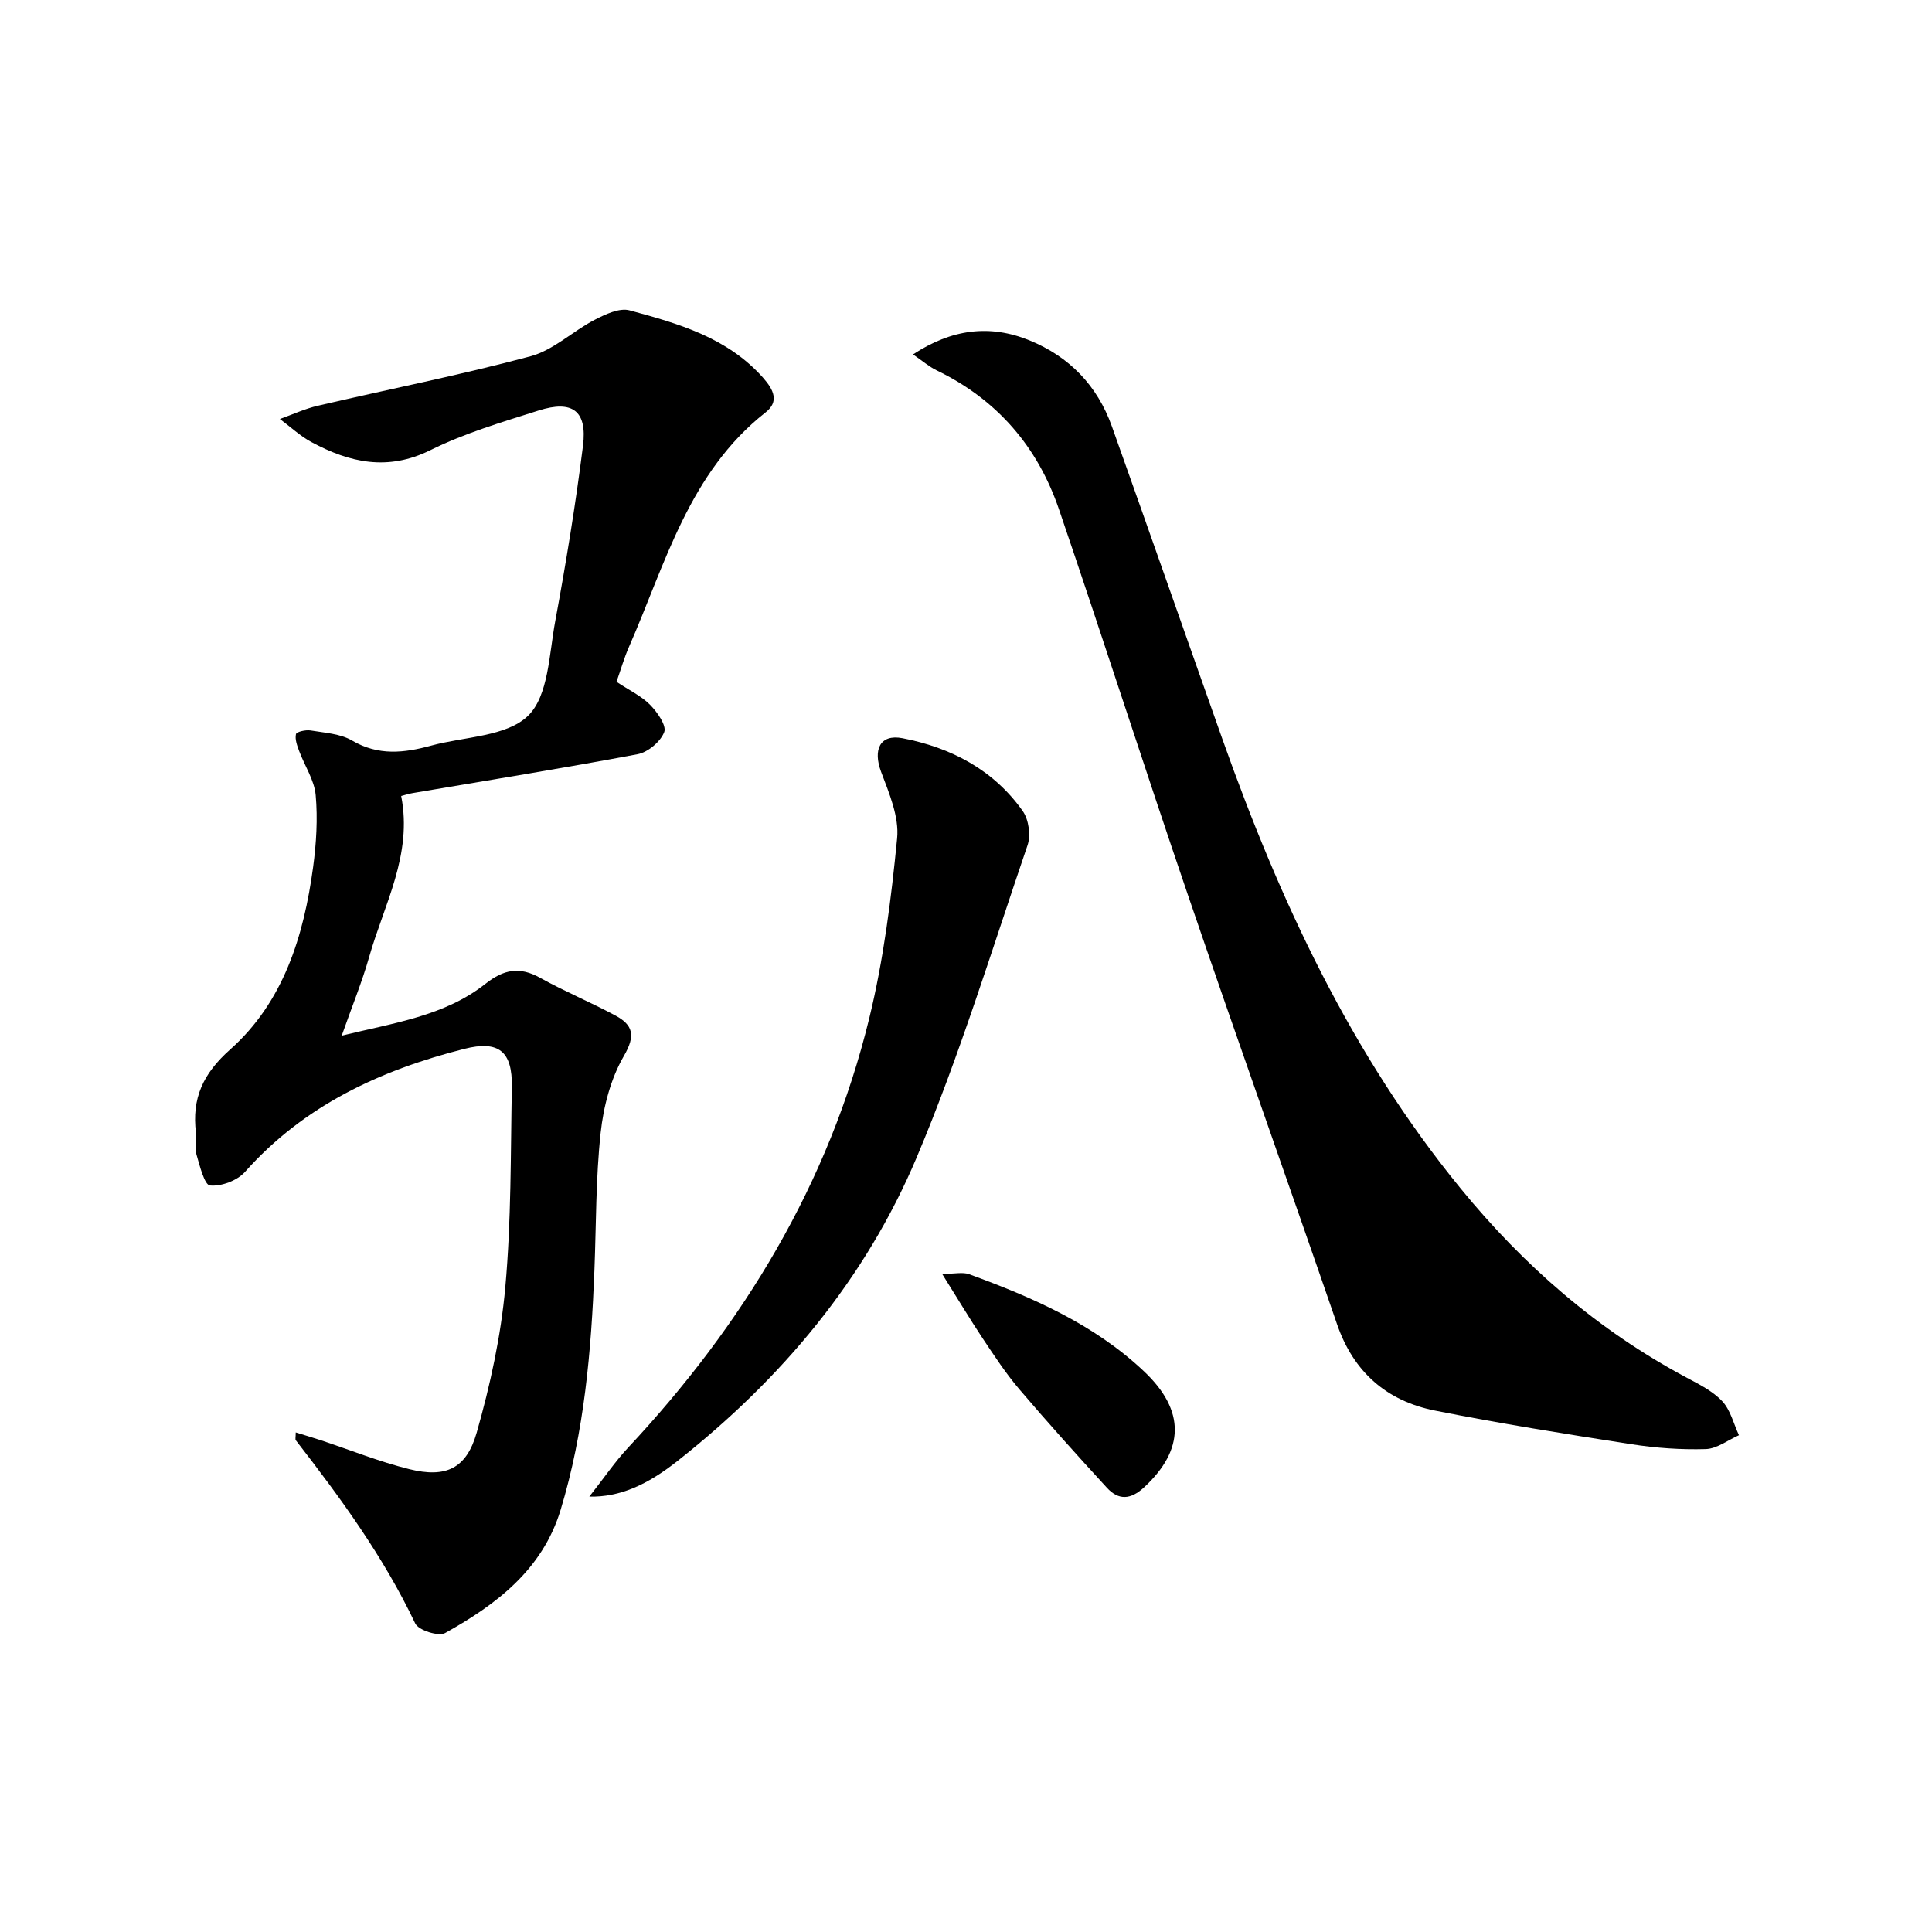
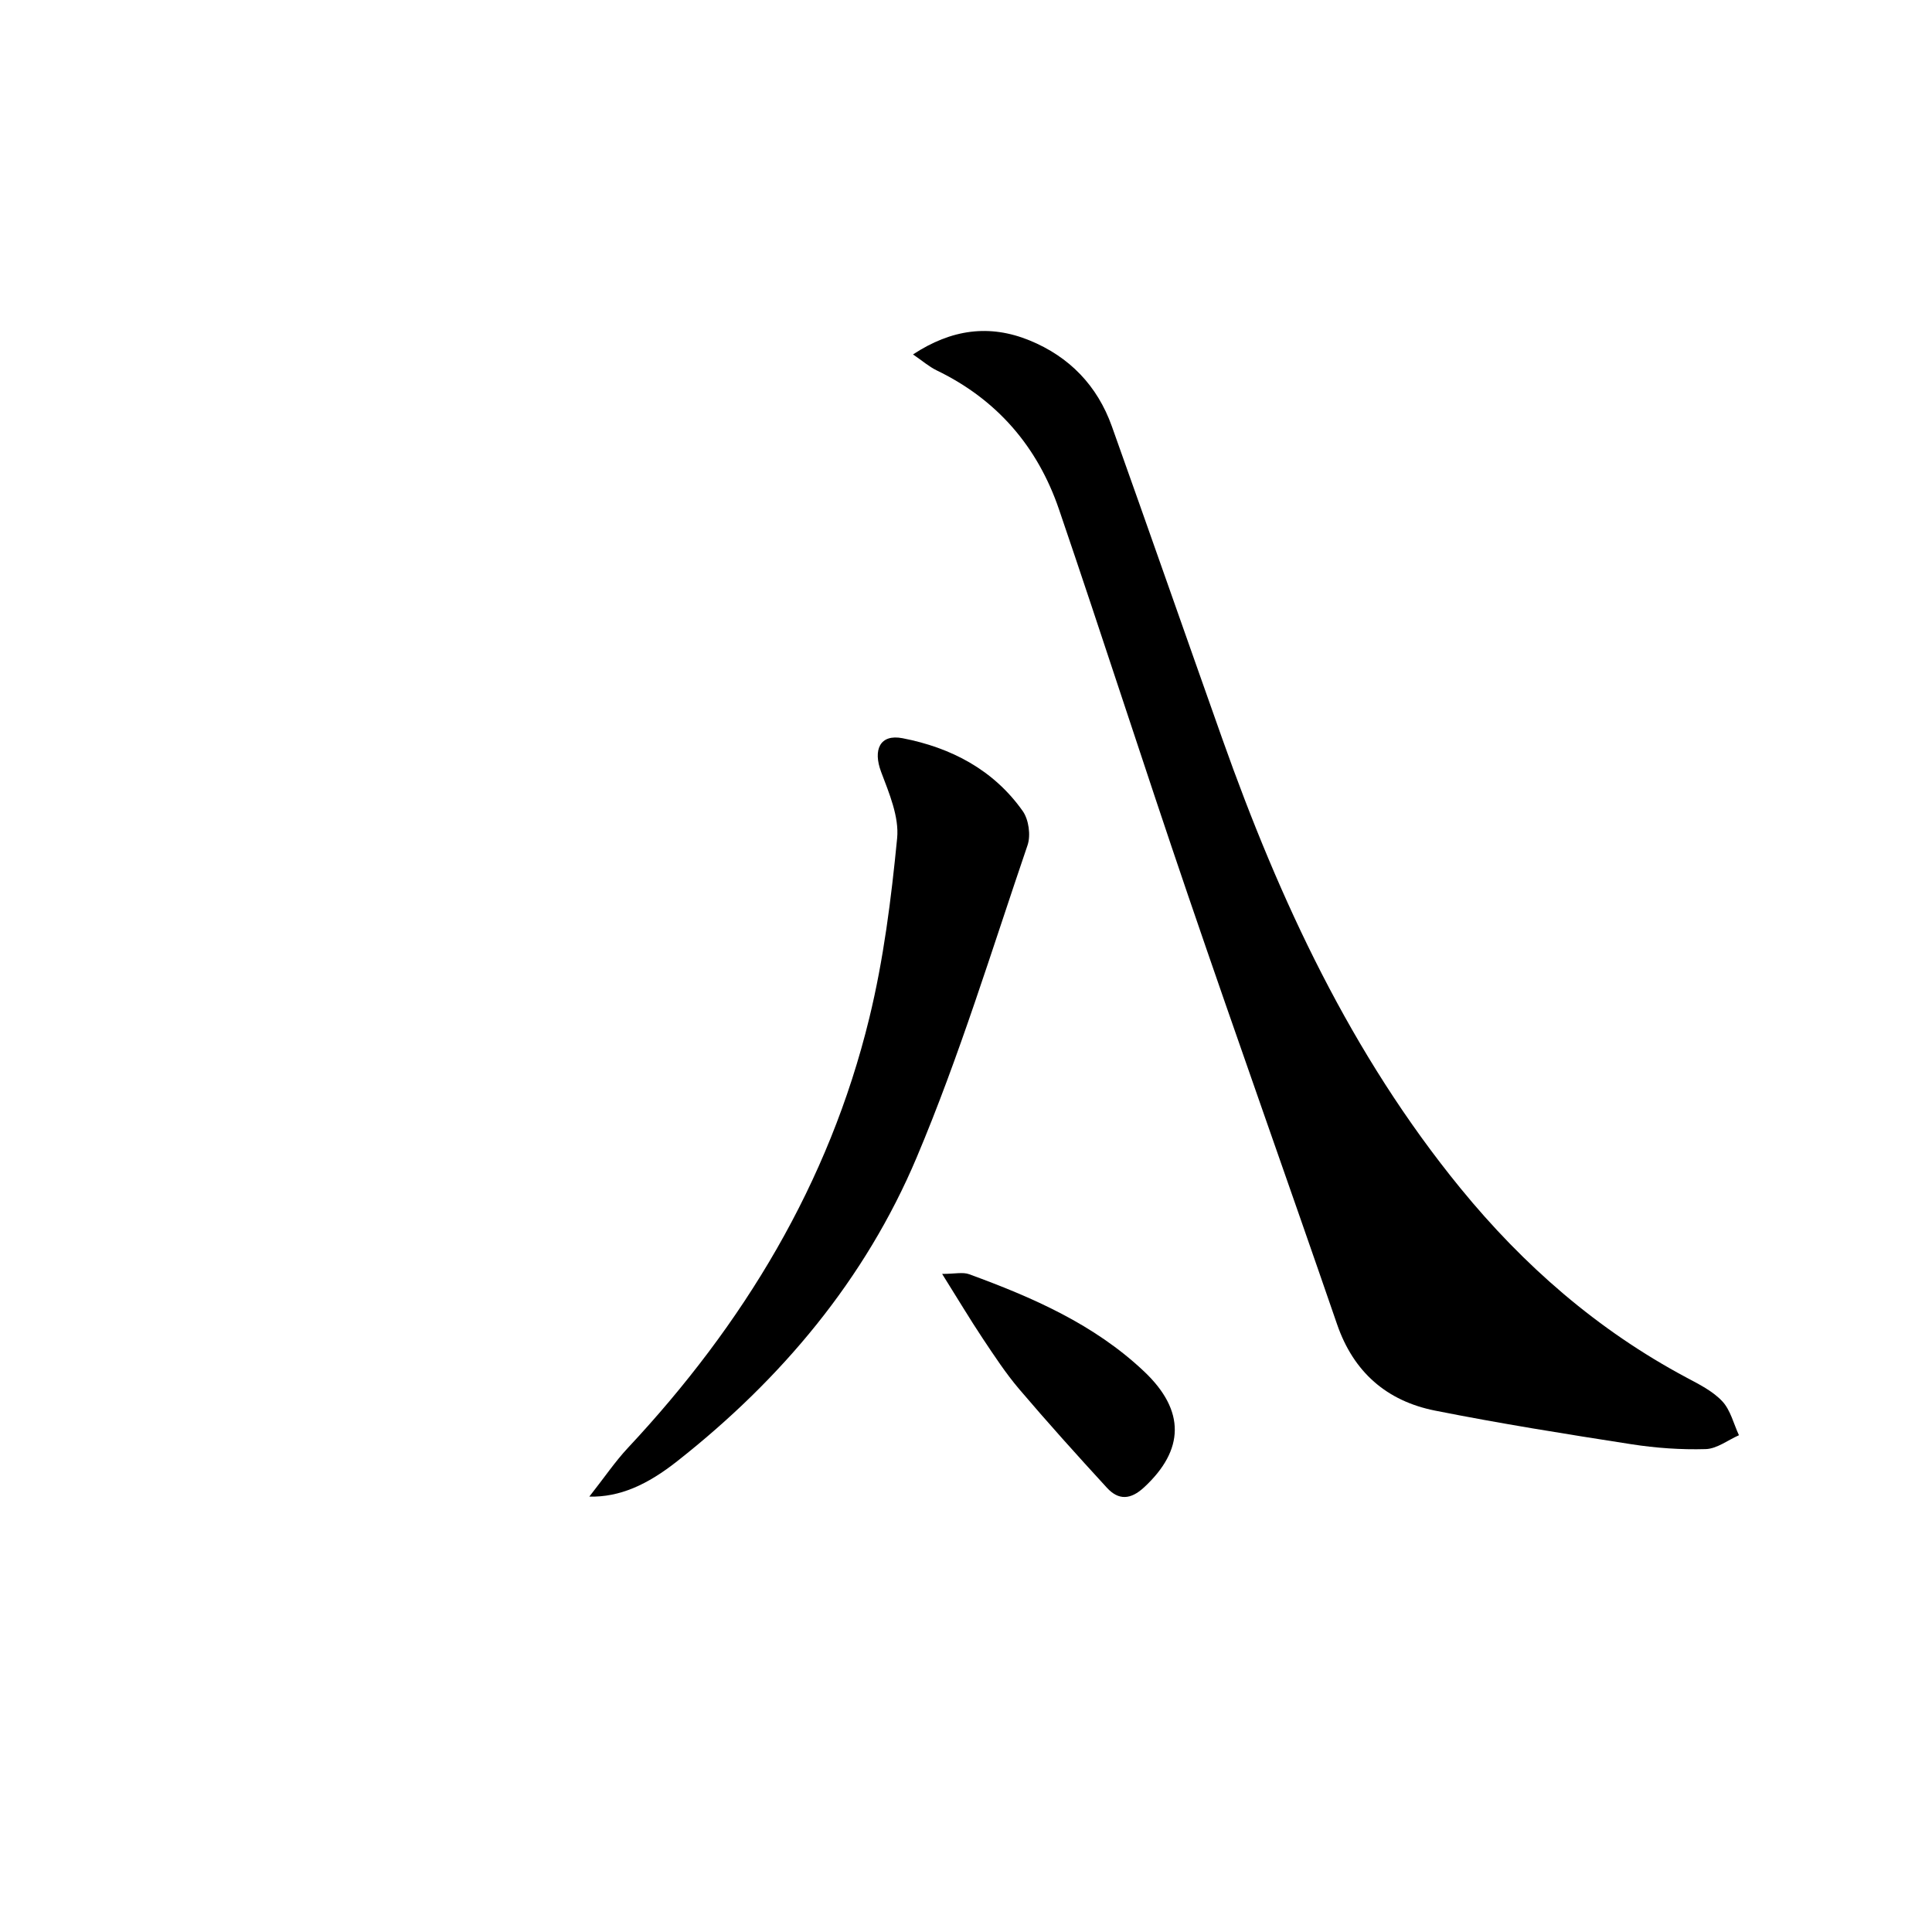
<svg xmlns="http://www.w3.org/2000/svg" enable-background="new 0 0 400 400" viewBox="0 0 400 400">
-   <path d="m127.64 141.16c2.63 1.75 5.13 2.92 6.95 4.76 1.49 1.51 3.45 4.3 2.93 5.65-.77 1.99-3.37 4.18-5.51 4.58-15.48 2.92-31.03 5.41-46.56 8.05-.78.13-1.54.38-2.39.6 2.4 12.16-3.55 22.47-6.63 33.33-1.48 5.21-3.56 10.26-5.68 16.29 10.85-2.66 21.31-4.06 29.78-10.75 3.79-2.99 7.05-3.59 11.28-1.23 5.07 2.82 10.46 5.05 15.58 7.8 3.67 1.97 4.25 4.14 1.78 8.38-2.72 4.68-4.22 10.45-4.81 15.9-1.02 9.4-.92 18.92-1.29 28.39-.65 16.8-2.09 33.5-7 49.69-3.76 12.39-13.3 19.59-23.91 25.5-1.36.76-5.52-.57-6.19-1.98-6.54-13.78-15.44-25.96-24.72-37.92-.16-.2-.02-.63-.02-1.63 1.84.57 3.5 1.06 5.14 1.6 6.13 2.03 12.15 4.46 18.4 6.01 7.49 1.85 11.78-.06 13.92-7.55 2.8-9.83 5.02-20 5.93-30.16 1.24-13.73 1.09-27.59 1.35-41.4.14-7.44-2.73-9.72-9.86-7.91-17.39 4.41-33.15 11.71-45.39 25.47-1.6 1.8-4.89 3.03-7.24 2.81-1.15-.11-2.13-4.1-2.81-6.44-.4-1.38.08-3-.1-4.47-.87-7.11 1.42-12.21 7.09-17.25 11.04-9.82 15.24-23.49 17.17-37.77.66-4.91.97-9.98.53-14.89-.28-3.11-2.28-6.06-3.42-9.12-.42-1.13-.91-2.44-.66-3.51.11-.48 2.01-.92 3-.76 2.93.49 6.18.66 8.63 2.1 5.43 3.18 10.77 2.57 16.33 1.05 6.88-1.88 15.62-1.84 20.09-6.19 4.23-4.12 4.36-12.77 5.62-19.55 2.23-12.06 4.22-24.18 5.75-36.34.91-7.24-2.17-9.54-9.21-7.3-7.57 2.4-15.29 4.68-22.36 8.19-8.86 4.4-16.73 2.6-24.63-1.65-2.36-1.27-4.38-3.18-6.55-4.79 2.62-.93 5.18-2.13 7.87-2.75 14.68-3.42 29.49-6.34 44.03-10.24 4.74-1.27 8.72-5.19 13.24-7.53 2.22-1.15 5.16-2.55 7.27-1.97 10.09 2.73 20.19 5.6 27.6 13.92 2.28 2.57 3.37 4.98.55 7.2-15.86 12.46-20.71 31.26-28.27 48.51-1 2.26-1.68 4.66-2.6 7.27z" />
  <path d="m189.03 73.38c7.97-5.24 15.85-6.28 24.11-2.91s14.05 9.37 17.06 17.8c7.69 21.57 15.24 43.19 22.89 64.77 11.85 33.42 26.66 65.27 49.28 92.97 13.09 16.03 28.42 29.39 46.76 39.18 2.63 1.4 5.46 2.81 7.44 4.92 1.71 1.82 2.35 4.65 3.46 7.04-2.29 1.01-4.56 2.8-6.88 2.87-5.13.15-10.33-.22-15.41-1.01-13.58-2.11-27.16-4.28-40.64-6.96-9.98-1.99-16.87-7.96-20.28-17.89-10.21-29.65-20.75-59.2-30.88-88.88-9.06-26.54-17.62-53.25-26.68-79.8-4.43-12.99-12.83-22.77-25.36-28.81-1.57-.77-2.94-1.97-4.87-3.29z" />
  <path d="m122.01 309.86c3.14-3.99 5.33-7.24 7.97-10.07 23.94-25.59 41.65-54.75 49.99-88.97 2.97-12.17 4.55-24.75 5.77-37.25.44-4.45-1.65-9.34-3.31-13.75-1.73-4.58-.26-7.89 4.43-6.98 10.03 1.94 18.85 6.53 24.89 15.09 1.24 1.76 1.69 5.02.99 7.07-7.39 21.64-14.07 43.6-22.95 64.63-10.65 25.24-27.99 45.89-49.55 62.87-6.2 4.9-11.91 7.5-18.23 7.36z" />
  <path d="m195.06 263.75c2.62 0 4.26-.42 5.58.06 13.14 4.8 25.93 10.38 36.25 20.15 8.59 8.13 8.31 16.25 0 23.96-2.8 2.6-5.29 2.74-7.71.11-6.16-6.71-12.26-13.49-18.17-20.43-2.78-3.27-5.16-6.91-7.55-10.49-2.64-3.97-5.09-8.08-8.4-13.36z" />
</svg>